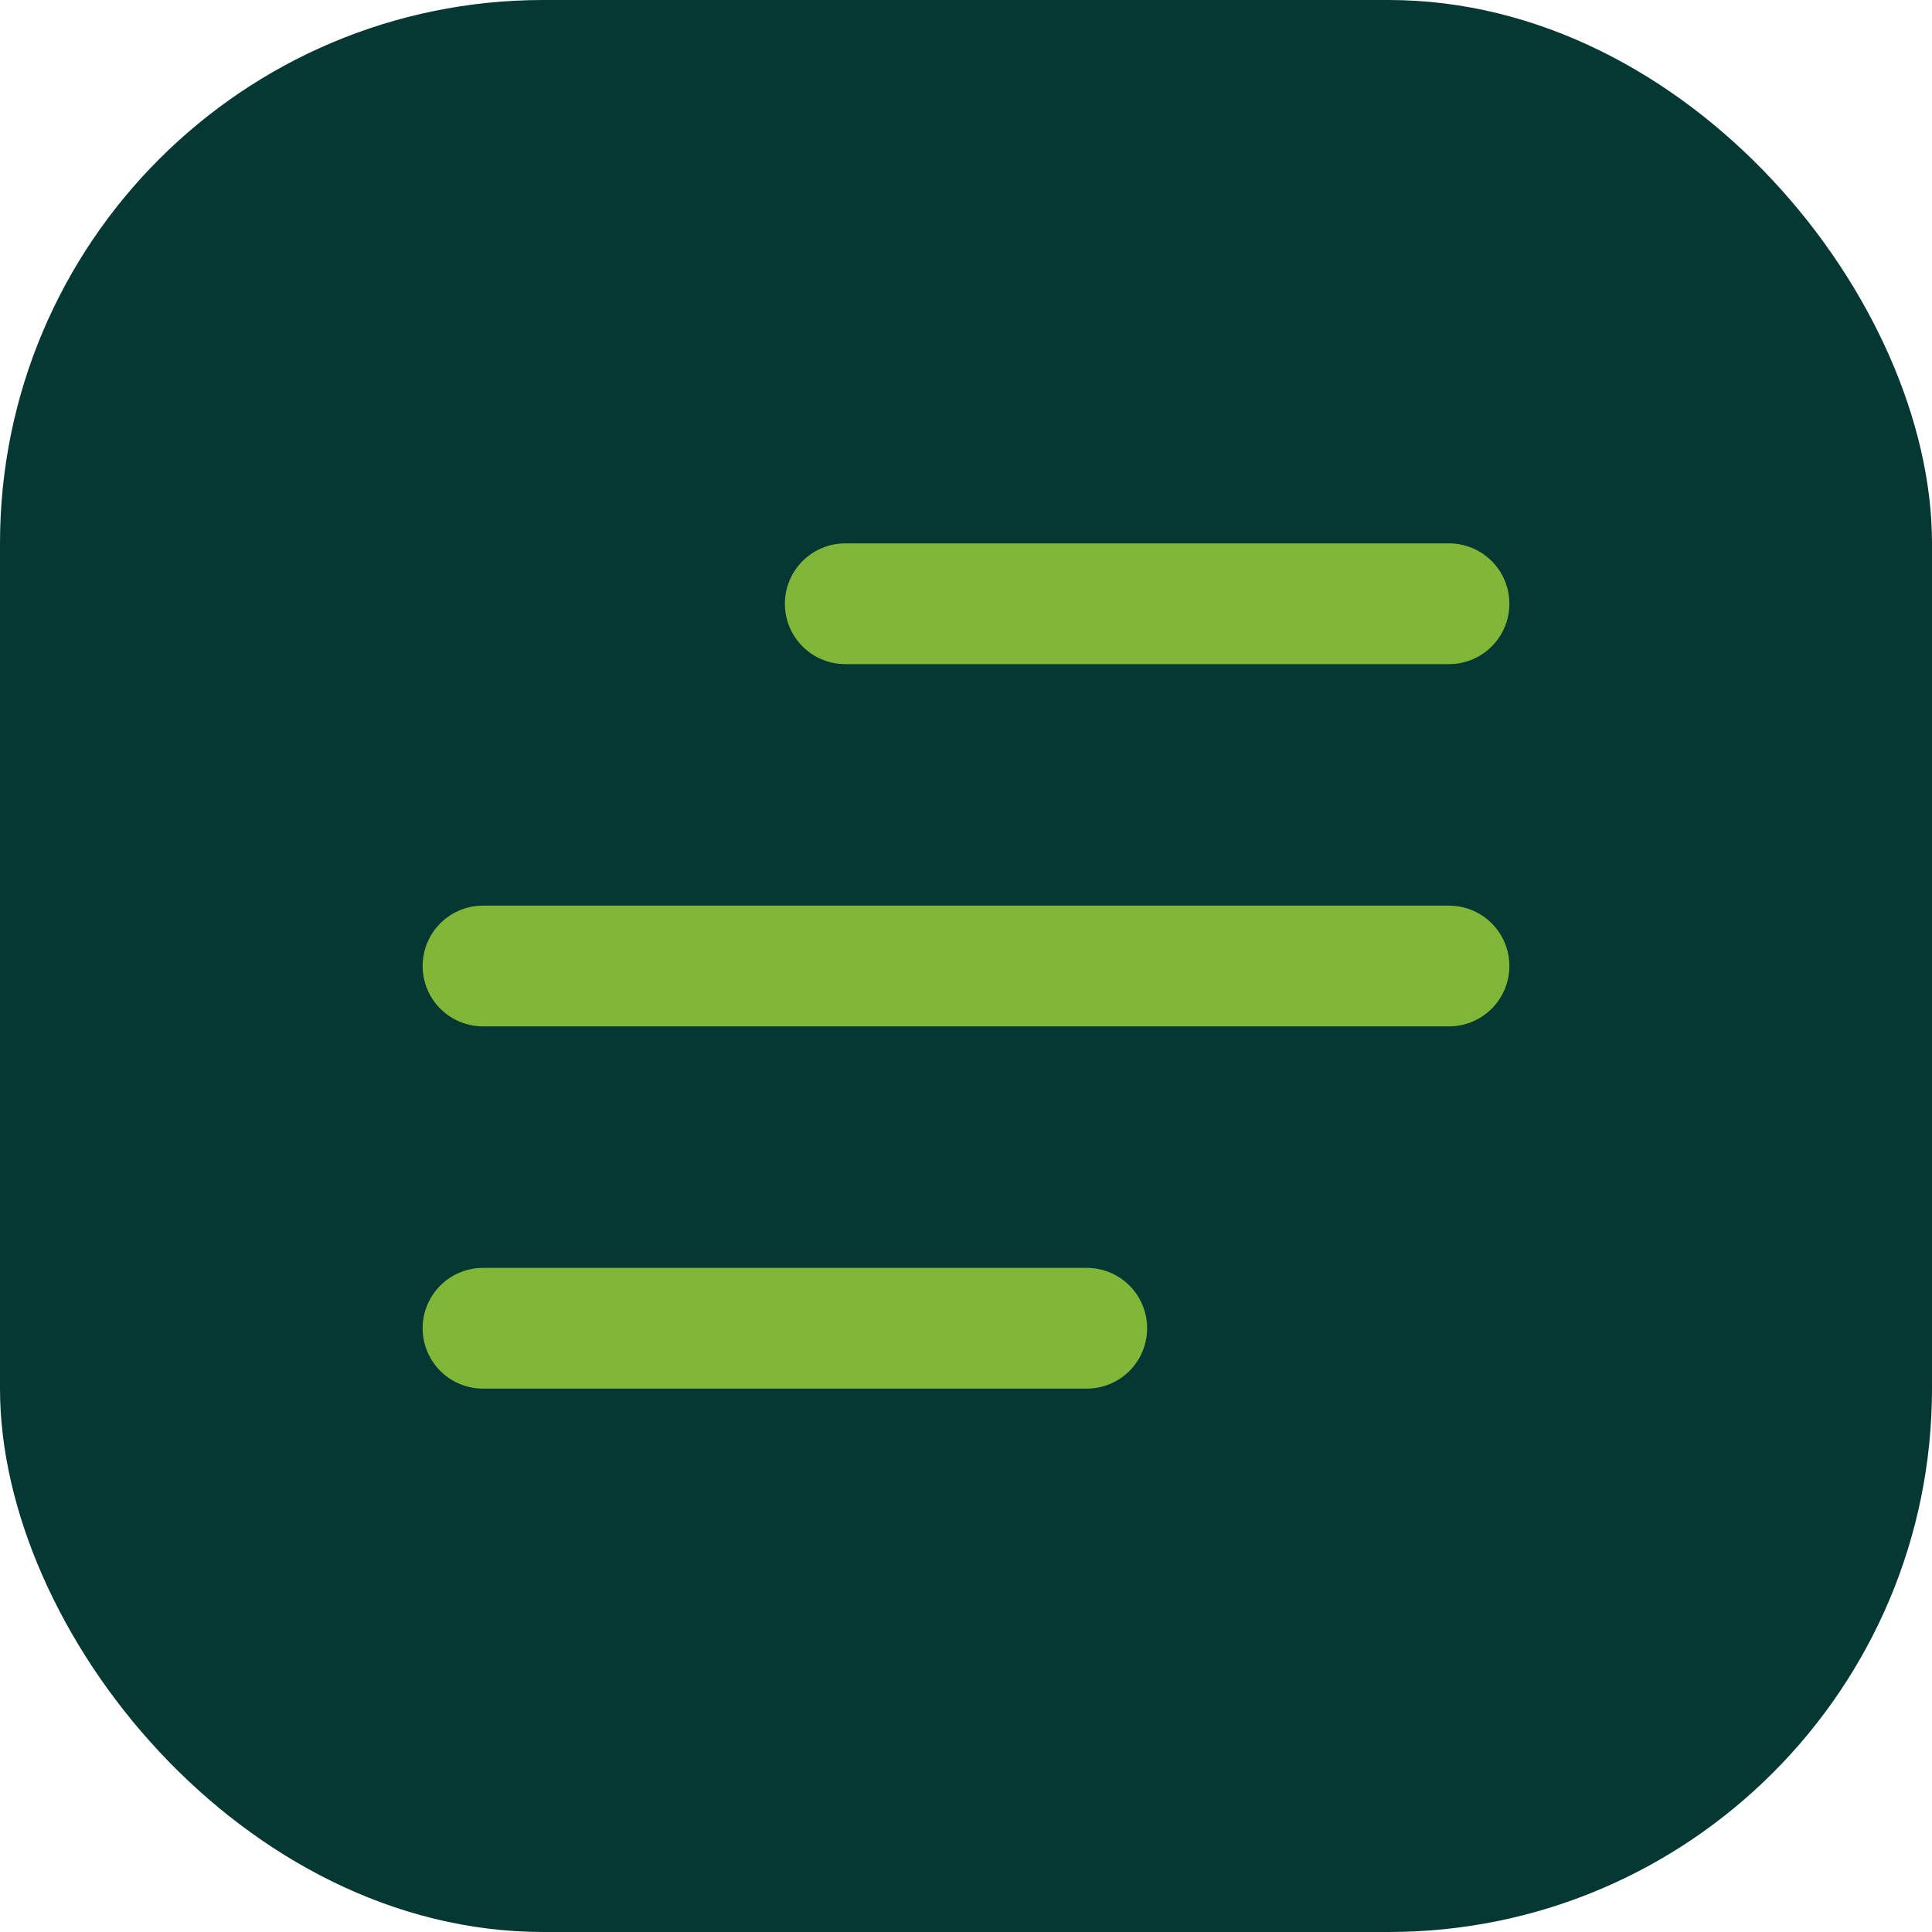
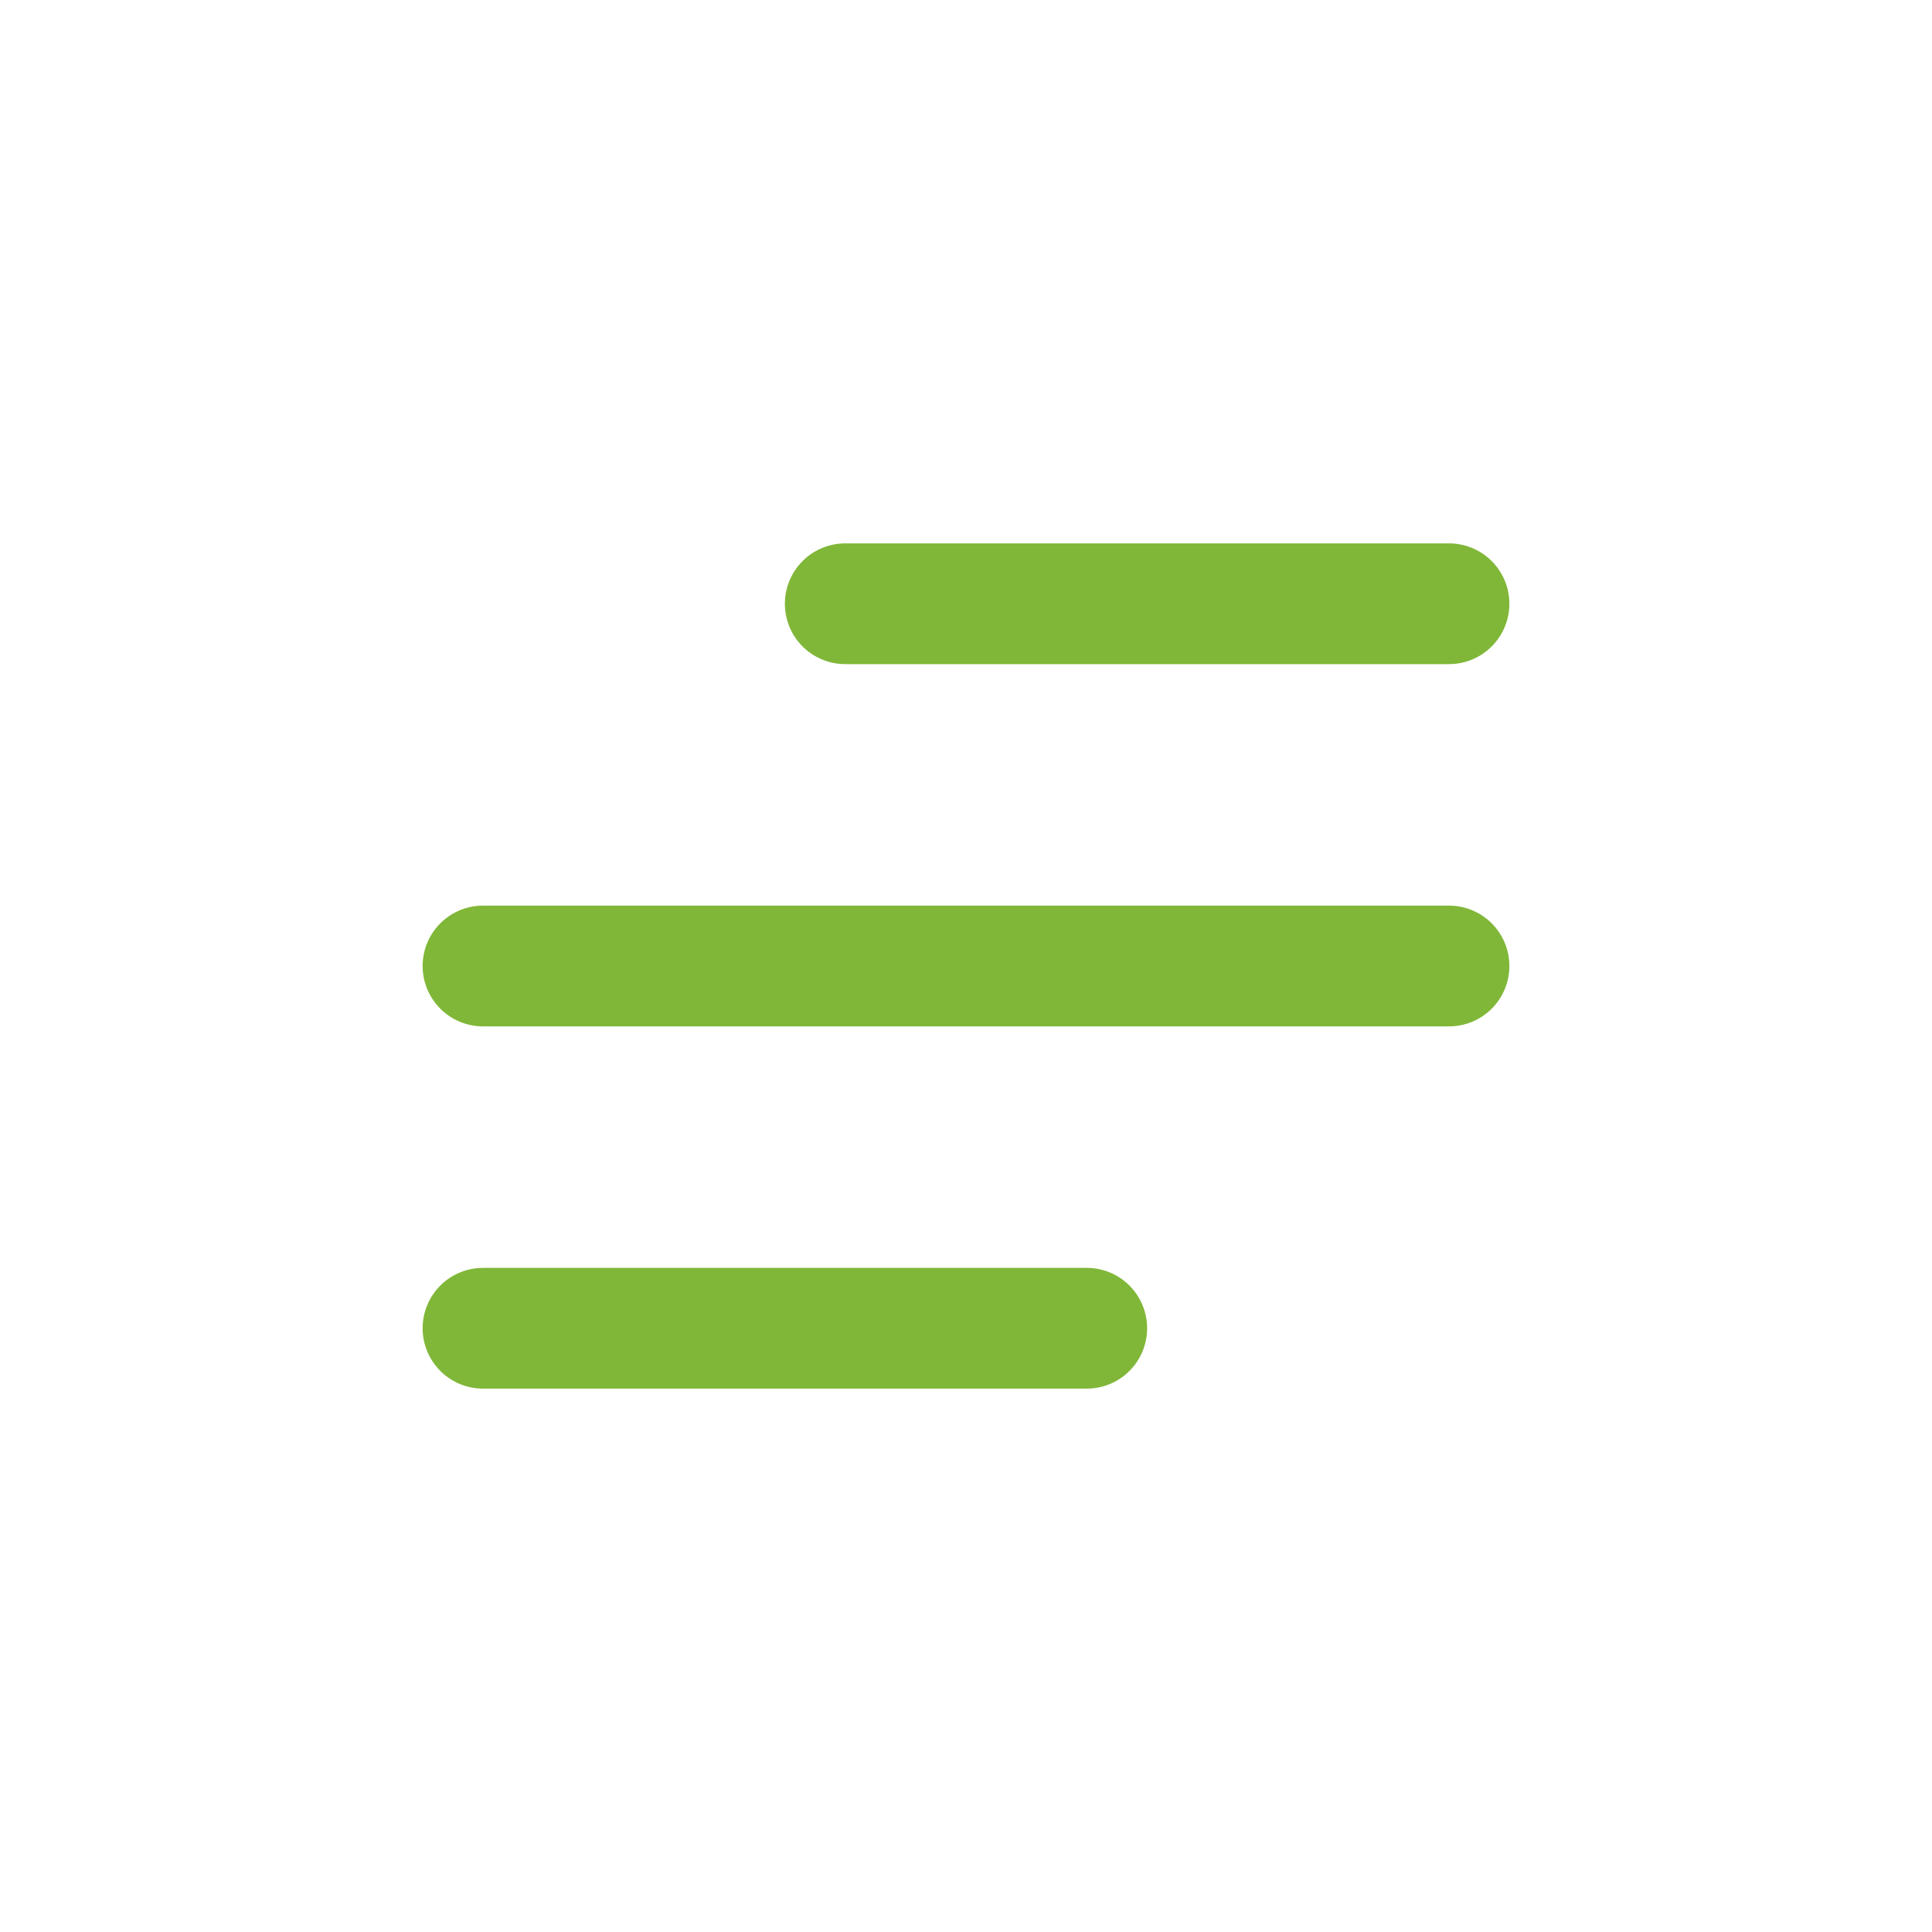
<svg xmlns="http://www.w3.org/2000/svg" width="32" height="32" viewBox="0 0 32 32" fill="none">
-   <rect width="32" height="32" rx="9" fill="#053733" />
  <path d="M14 10H24M8 16H24H11M8 22H18" stroke="#80B738" stroke-width="2" stroke-linecap="round" stroke-linejoin="round" />
</svg>